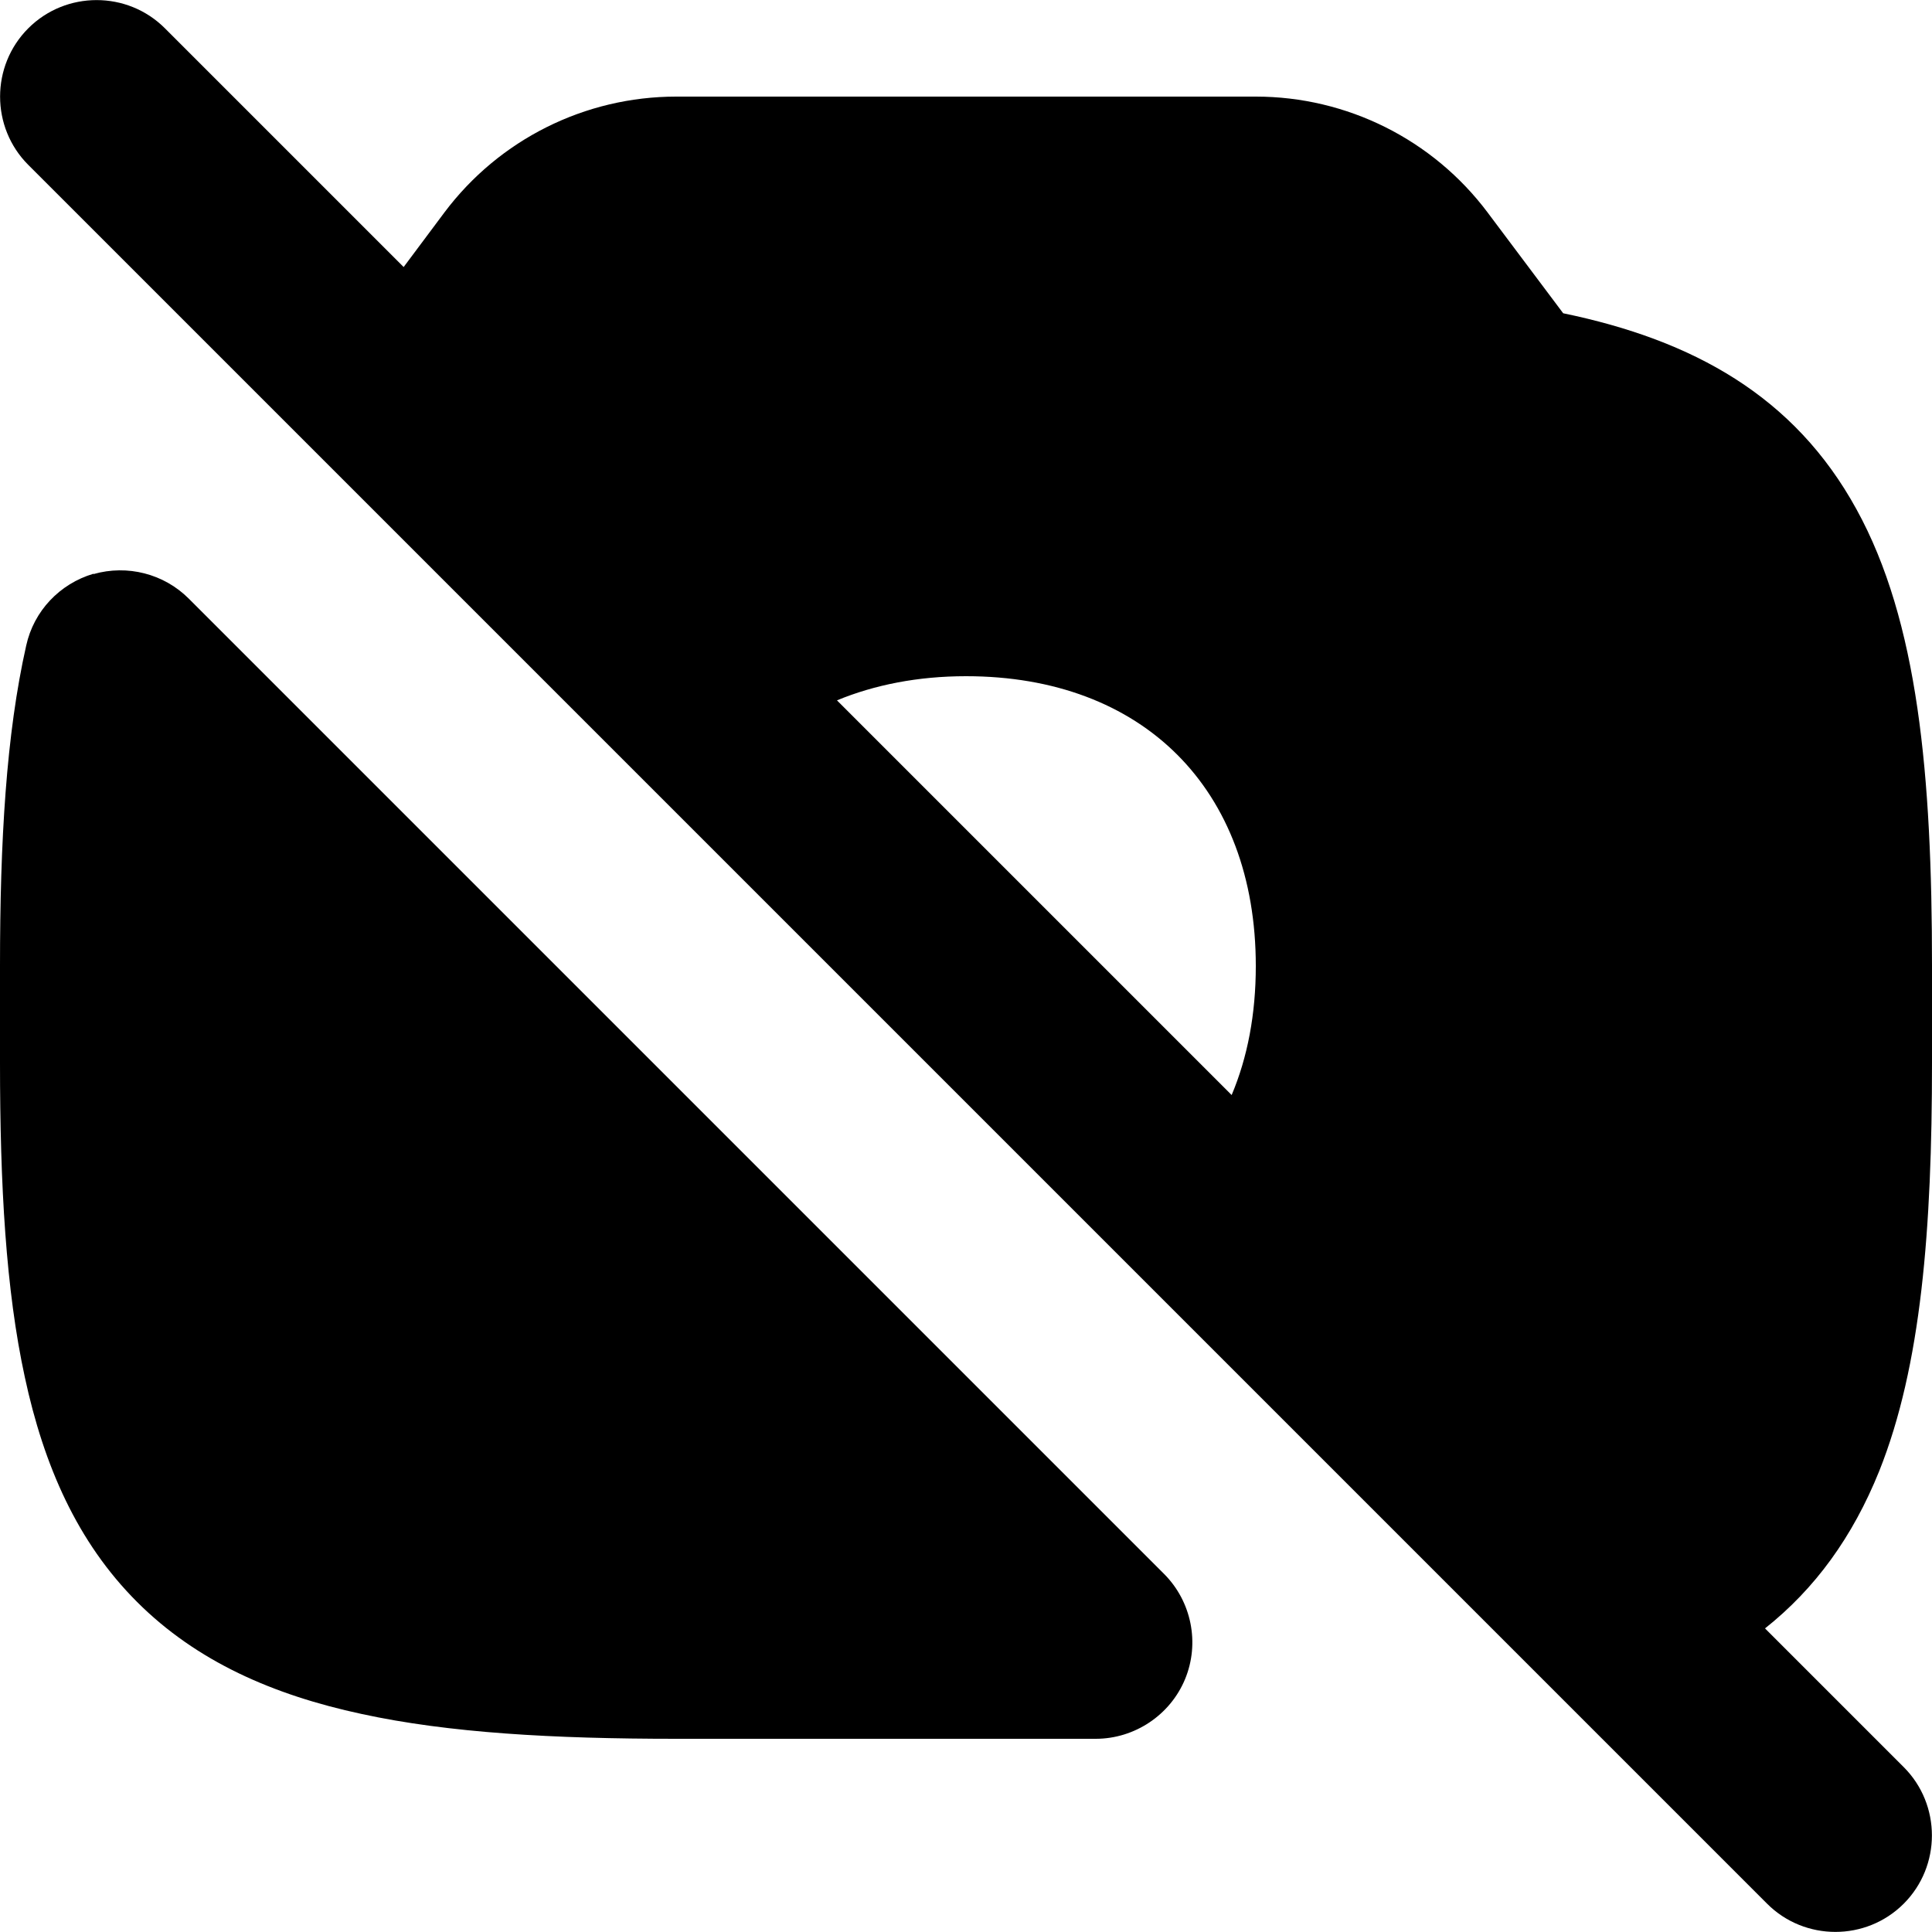
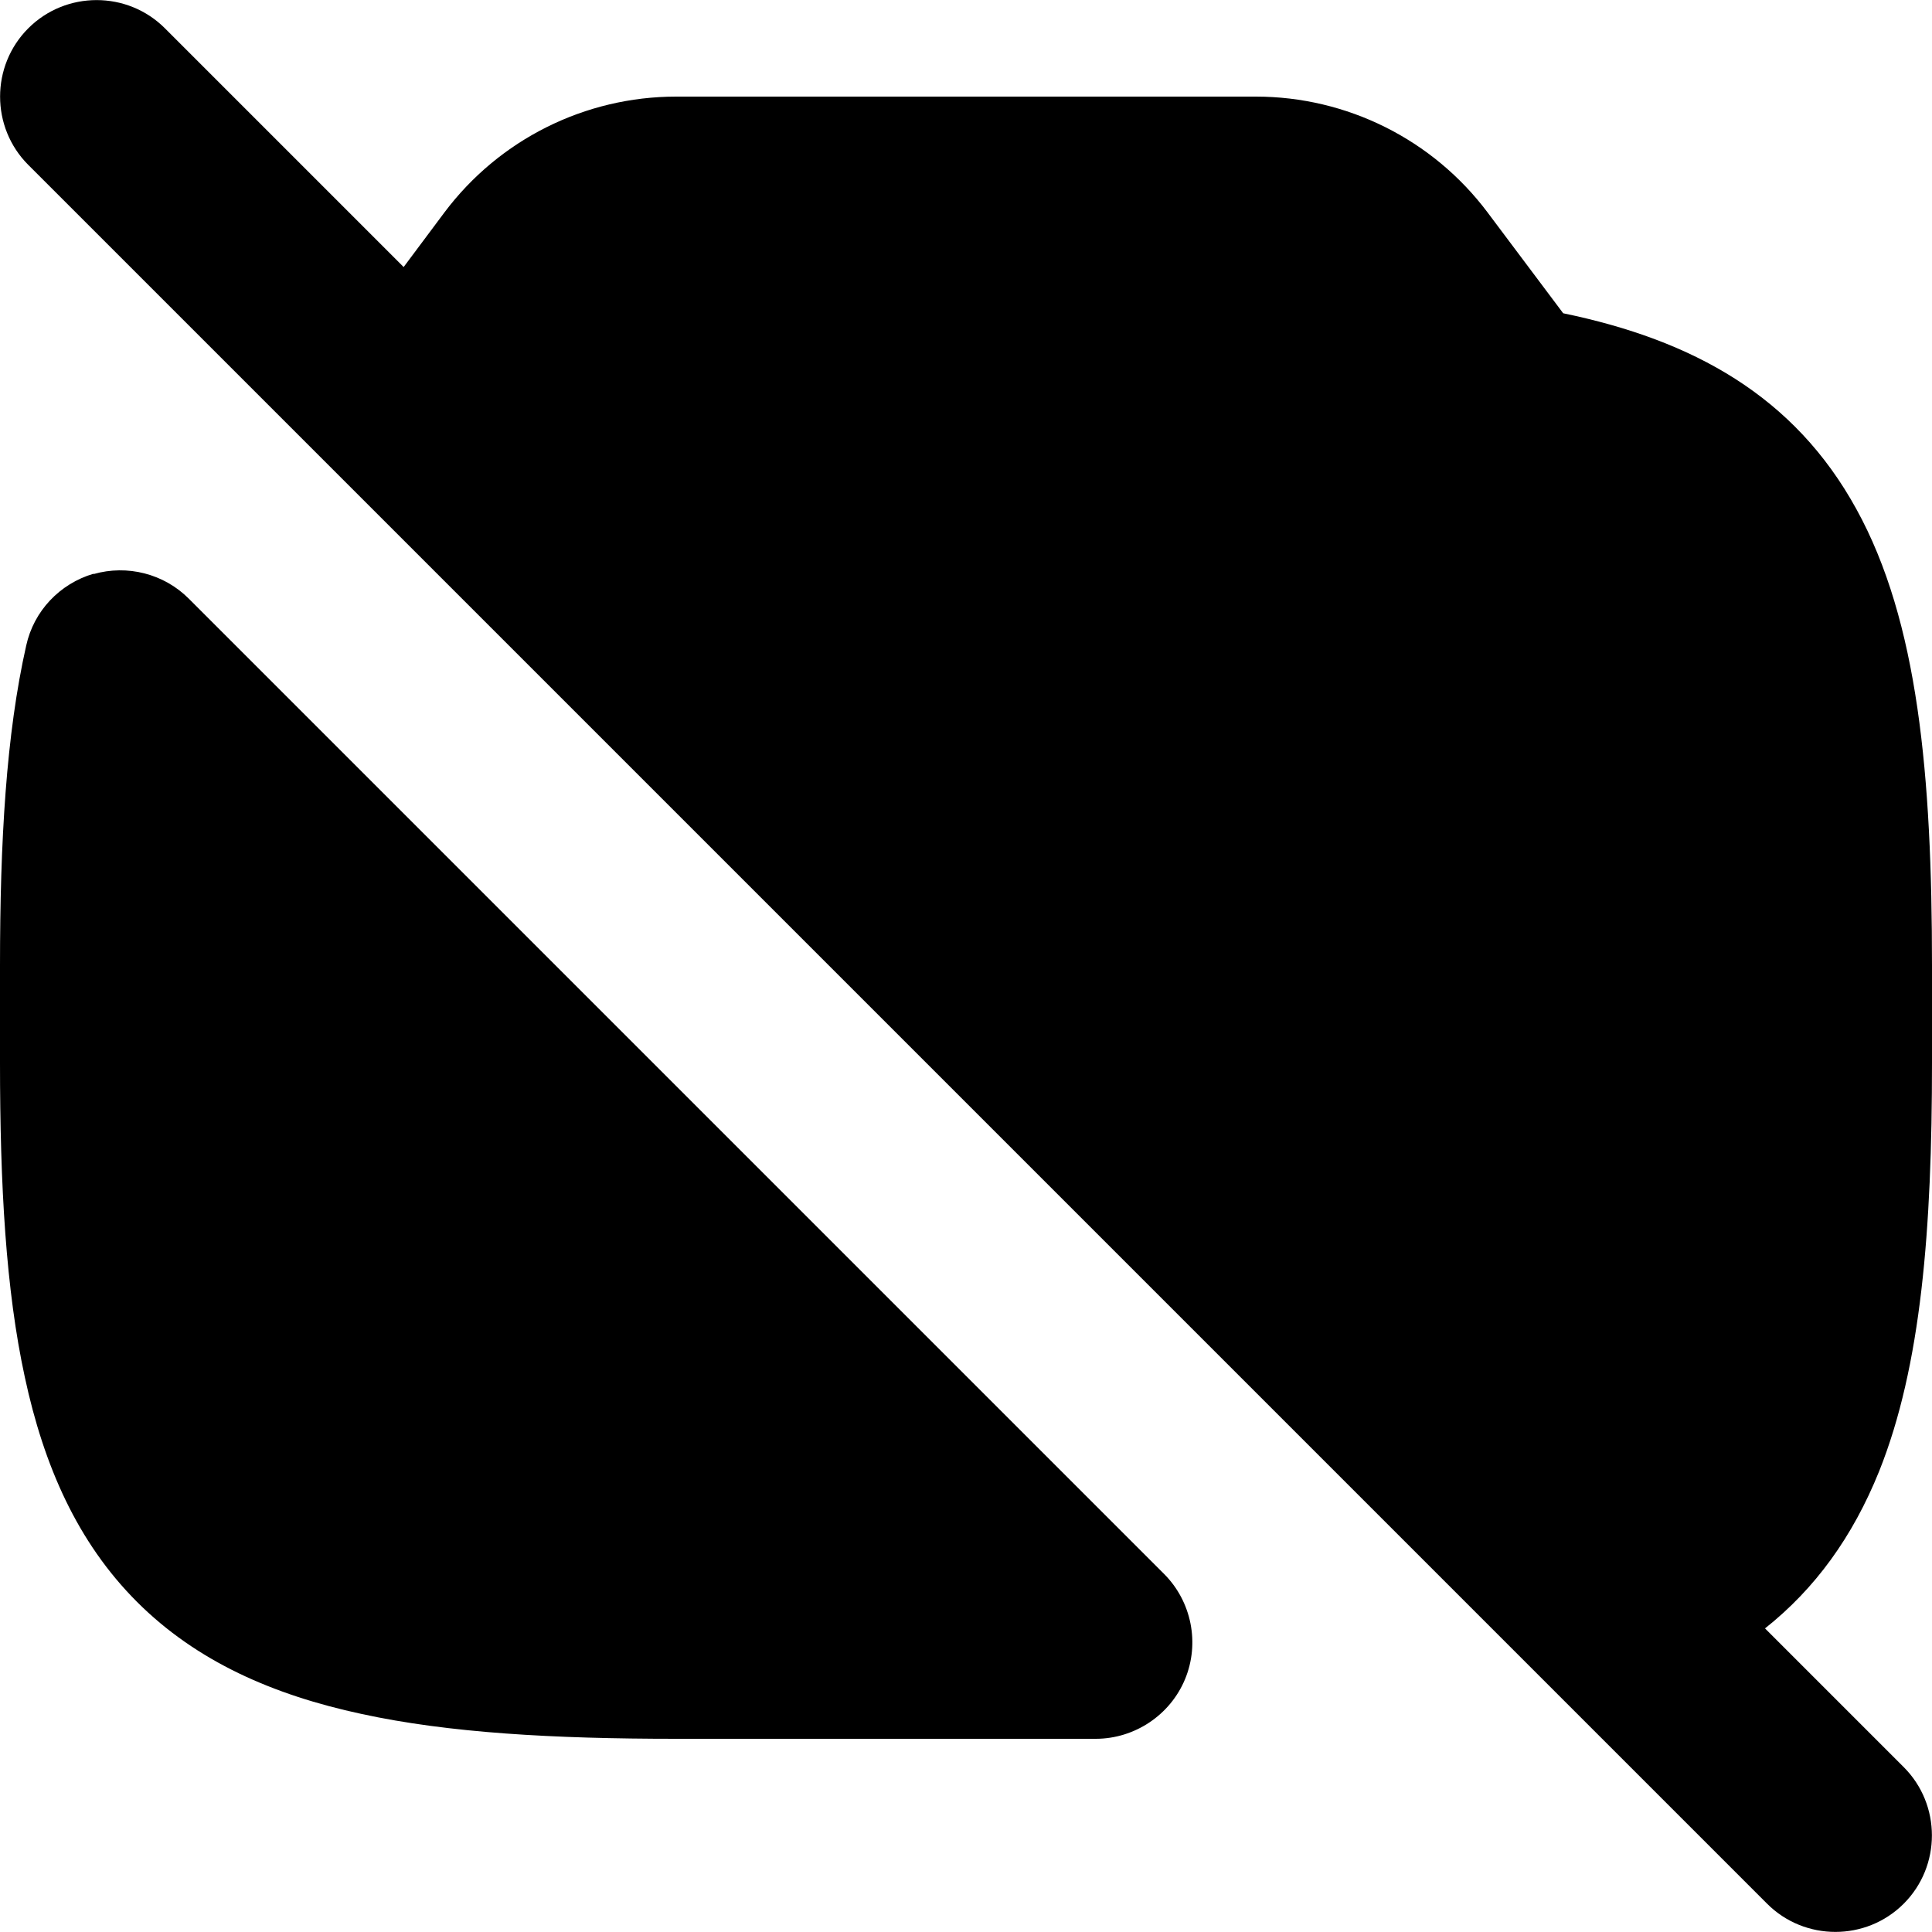
<svg xmlns="http://www.w3.org/2000/svg" viewBox="0 0 560 560">
-   <path fill="currentColor" d="M47.8 8.2C36.9-2.7 19.1-2.7 8.2 8.2s-10.9 28.7 0 39.6l504 504c10.9 10.9 28.7 10.9 39.6 0s10.9-28.7 0-39.6L511.6 472c14.5-11.5 25.4-26.5 33.1-45.6 12.2-30.5 15.3-70.1 15.3-118.4l0-28c0-55.3-4-99.9-21.9-132.4-18-32.8-47.3-49-85-56.8L431.2 61.6C415.3 40.4 390.4 28 364 28L196 28c-26.4 0-51.3 12.4-67.2 33.6L117 77.4 47.8 8.2zM242.6 203c10.9-4.5 23.5-7 37.4-7 51.3 0 84 32.7 84 84 0 14-2.4 26.5-7 37.4L242.6 203zM27.1 166.4c9.8-2.8 20.4-.1 27.6 7.1L337.4 456.2c8 8 10.4 20.1 6.1 30.5S328.9 504 317.6 504L196 504c-35.6 0-65.9-1.7-91.2-7.2-25.6-5.5-47.8-15.2-65.1-32.5s-27-39.5-32.5-65.1C1.7 373.9 0 343.6 0 308l0-28c0-36.3 1.8-67.2 7.6-92.9 2.2-10 9.7-17.9 19.5-20.8z" />
+   <path fill="currentColor" d="M47.8 8.2C36.9-2.7 19.1-2.7 8.2 8.2s-10.9 28.7 0 39.6l504 504c10.9 10.9 28.7 10.9 39.6 0s10.9-28.7 0-39.6L511.6 472c14.5-11.5 25.4-26.5 33.1-45.6 12.2-30.5 15.3-70.1 15.3-118.4l0-28c0-55.3-4-99.9-21.9-132.4-18-32.8-47.3-49-85-56.8L431.2 61.6C415.3 40.4 390.4 28 364 28L196 28c-26.4 0-51.3 12.4-67.2 33.6L117 77.4 47.8 8.2zM242.6 203L242.6 203zM27.1 166.4c9.8-2.8 20.4-.1 27.6 7.1L337.4 456.2c8 8 10.4 20.1 6.1 30.5S328.9 504 317.6 504L196 504c-35.6 0-65.9-1.7-91.2-7.2-25.6-5.5-47.8-15.2-65.1-32.5s-27-39.5-32.5-65.1C1.7 373.9 0 343.6 0 308l0-28c0-36.3 1.8-67.2 7.6-92.9 2.2-10 9.7-17.9 19.5-20.8z" />
</svg>